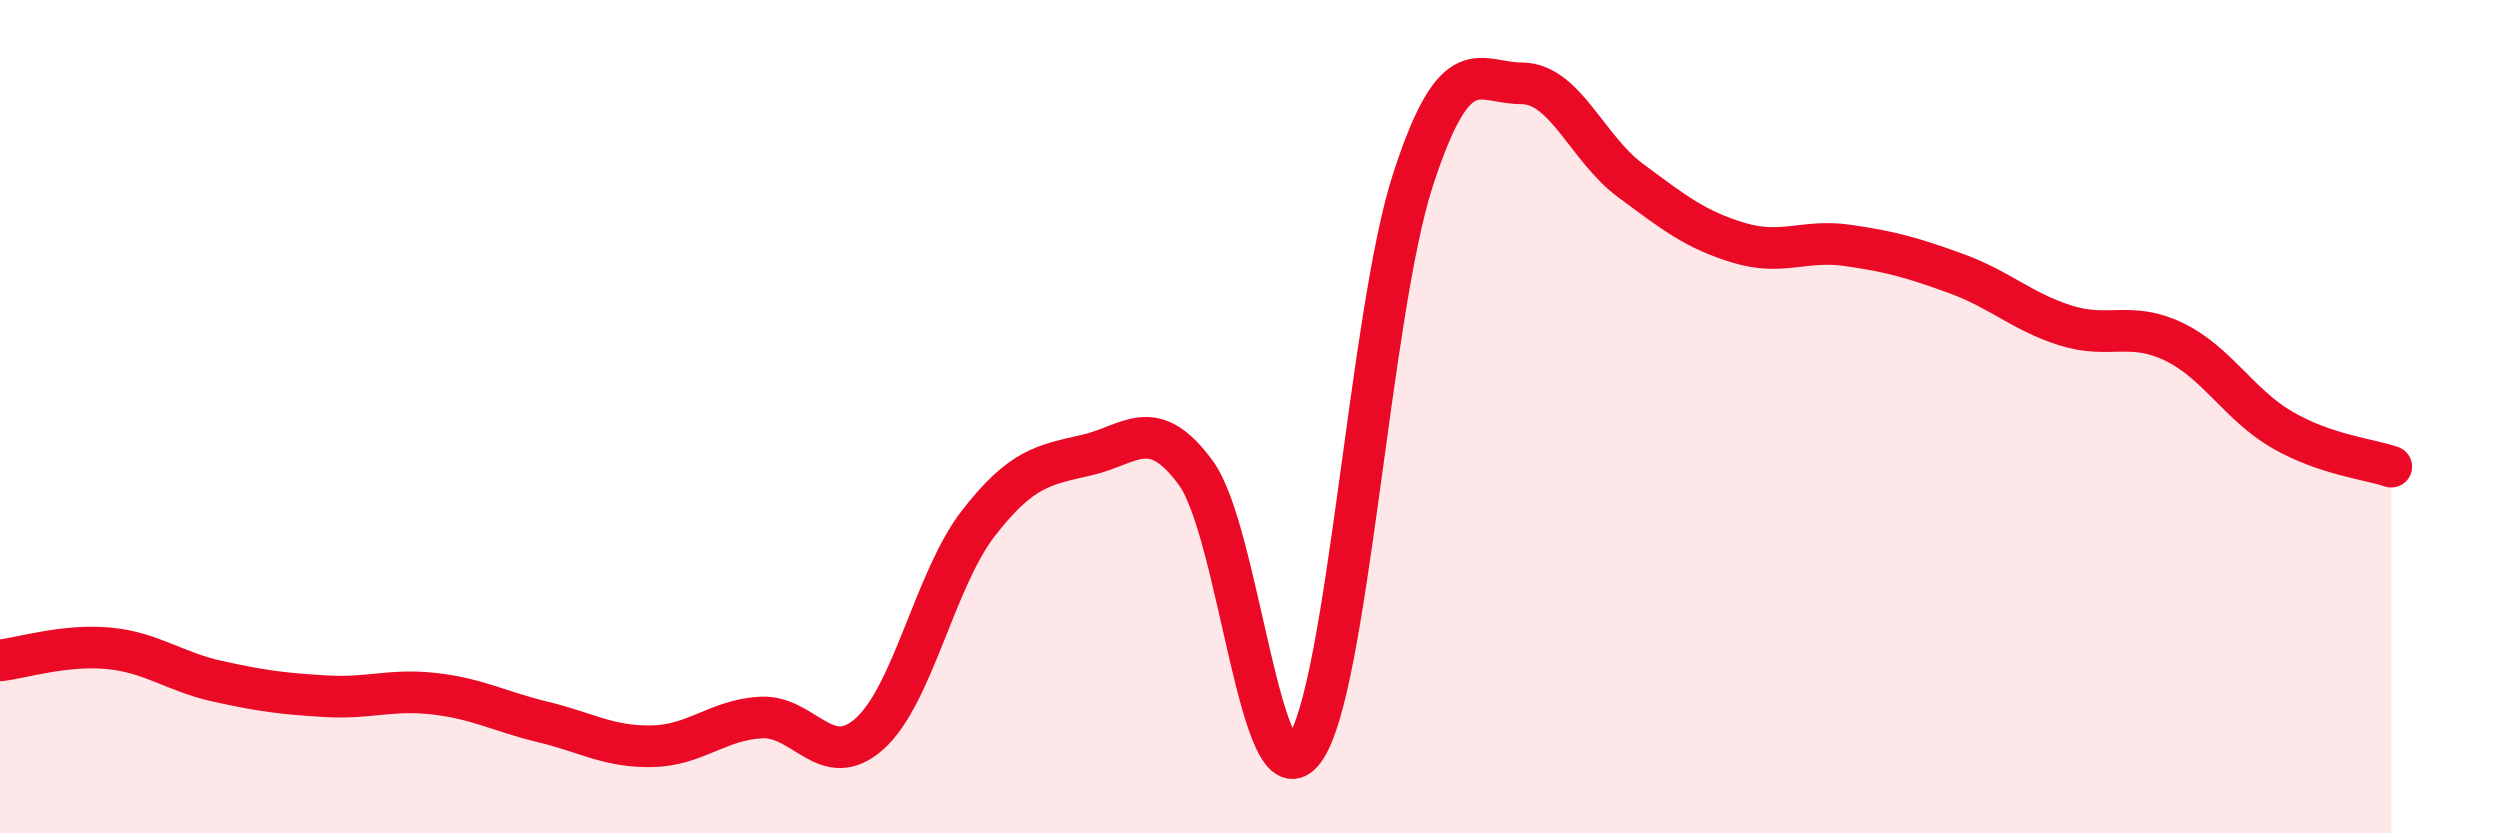
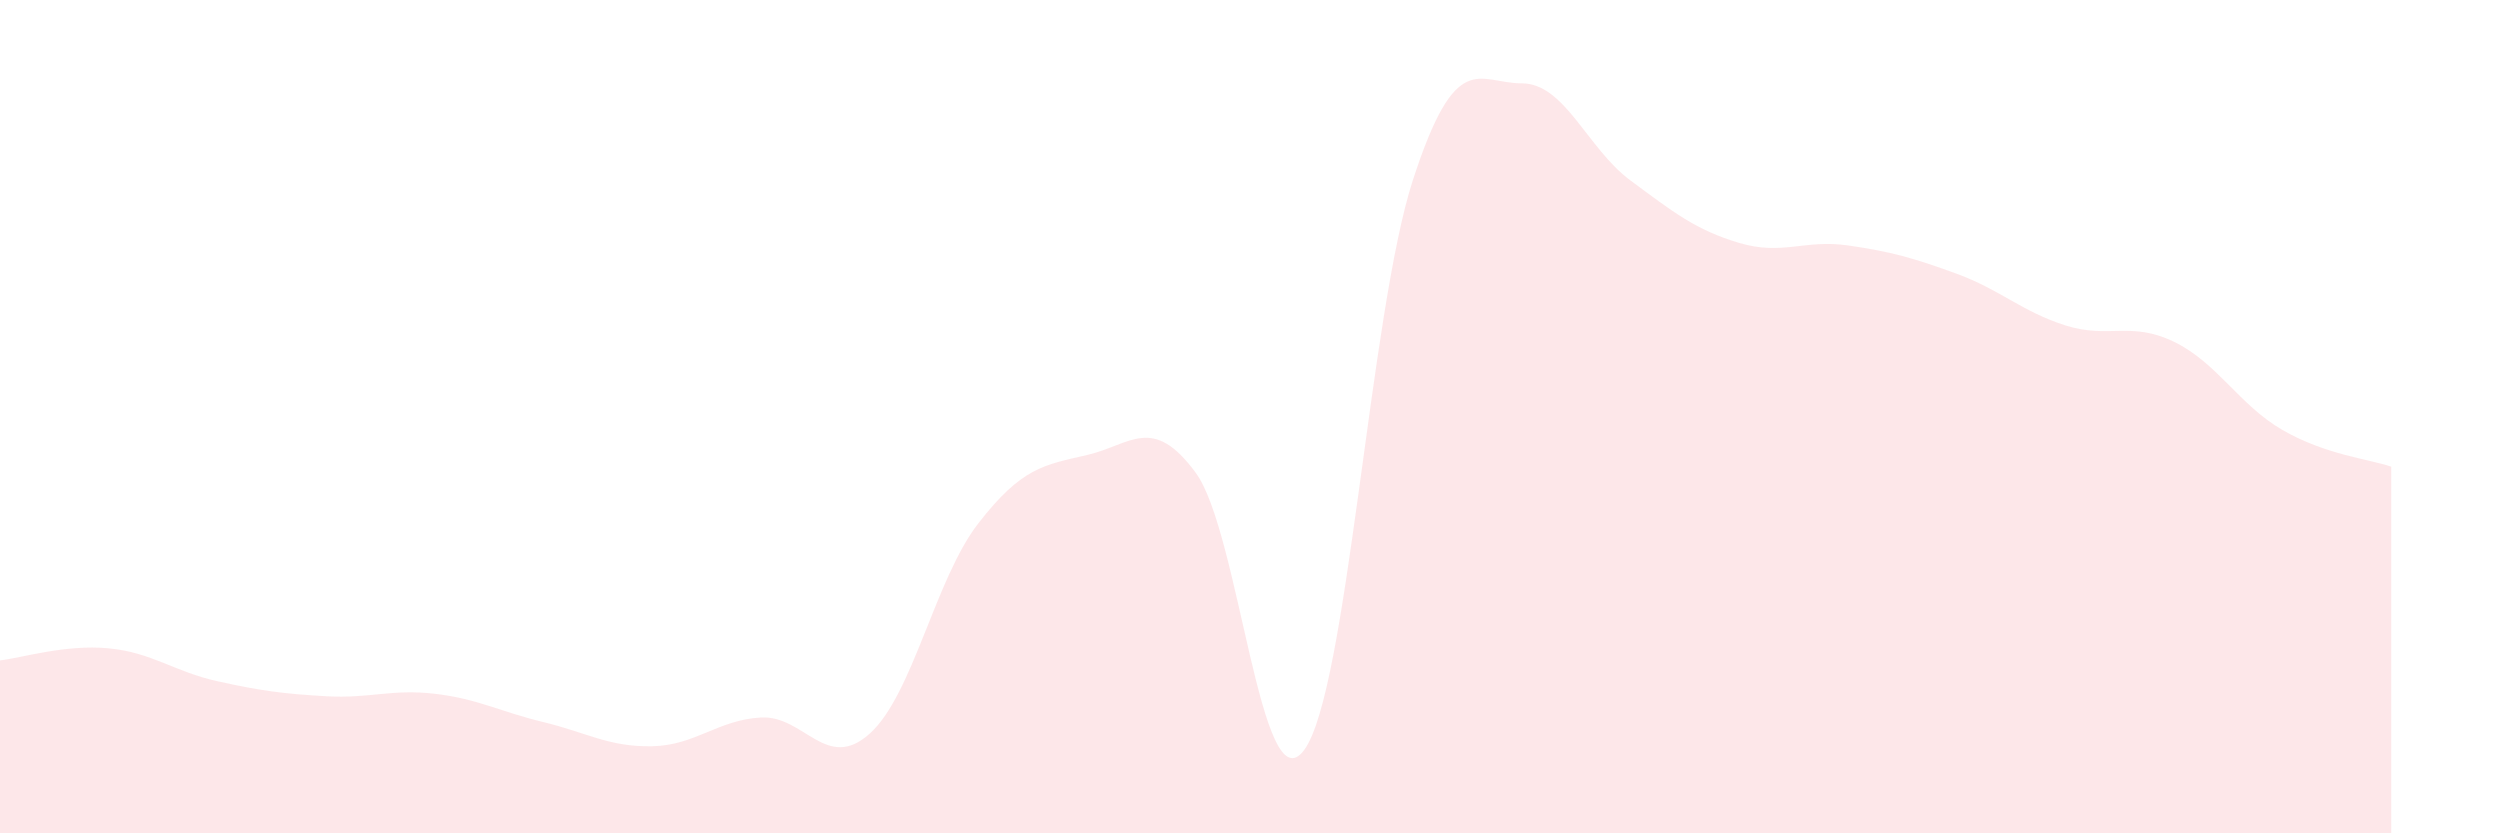
<svg xmlns="http://www.w3.org/2000/svg" width="60" height="20" viewBox="0 0 60 20">
  <path d="M 0,15.85 C 0.52,15.79 1.57,15.46 2.61,15.56 C 3.65,15.66 4.18,16.12 5.22,16.35 C 6.26,16.58 6.79,16.65 7.83,16.71 C 8.87,16.77 9.39,16.53 10.43,16.65 C 11.47,16.77 12,17.08 13.04,17.33 C 14.08,17.58 14.61,17.93 15.65,17.91 C 16.69,17.89 17.22,17.28 18.26,17.22 C 19.3,17.16 19.83,18.54 20.87,17.61 C 21.91,16.68 22.44,13.9 23.48,12.56 C 24.52,11.22 25.05,11.16 26.09,10.92 C 27.13,10.68 27.66,9.93 28.7,11.35 C 29.74,12.77 30.26,19.41 31.3,18 C 32.34,16.59 32.87,7.52 33.91,4.32 C 34.95,1.12 35.48,2 36.52,2 C 37.56,2 38.09,3.56 39.13,4.33 C 40.17,5.1 40.7,5.52 41.74,5.83 C 42.78,6.14 43.31,5.74 44.35,5.89 C 45.39,6.04 45.92,6.19 46.96,6.57 C 48,6.95 48.53,7.48 49.57,7.81 C 50.61,8.14 51.13,7.7 52.17,8.2 C 53.21,8.7 53.74,9.72 54.78,10.32 C 55.82,10.92 56.87,11.02 57.39,11.2L57.39 20L0 20Z" fill="#EB0A25" opacity="0.1" stroke-linecap="round" stroke-linejoin="round" />
-   <path d="M 0,15.85 C 0.52,15.79 1.57,15.46 2.61,15.56 C 3.65,15.66 4.18,16.12 5.22,16.35 C 6.26,16.58 6.79,16.65 7.83,16.71 C 8.87,16.77 9.39,16.53 10.43,16.65 C 11.47,16.77 12,17.08 13.04,17.33 C 14.08,17.58 14.61,17.93 15.65,17.91 C 16.69,17.89 17.22,17.28 18.26,17.22 C 19.3,17.16 19.83,18.54 20.87,17.61 C 21.91,16.68 22.44,13.9 23.48,12.56 C 24.52,11.22 25.05,11.16 26.09,10.92 C 27.13,10.68 27.66,9.93 28.7,11.35 C 29.74,12.77 30.26,19.41 31.3,18 C 32.34,16.59 32.87,7.52 33.91,4.32 C 34.95,1.12 35.48,2 36.52,2 C 37.56,2 38.09,3.56 39.13,4.33 C 40.17,5.1 40.7,5.52 41.74,5.83 C 42.78,6.14 43.31,5.74 44.35,5.89 C 45.39,6.04 45.92,6.19 46.96,6.57 C 48,6.95 48.53,7.48 49.57,7.81 C 50.61,8.14 51.13,7.7 52.17,8.2 C 53.21,8.7 53.74,9.72 54.78,10.32 C 55.82,10.92 56.87,11.02 57.39,11.2" stroke="#EB0A25" stroke-width="1" fill="none" stroke-linecap="round" stroke-linejoin="round" />
</svg>